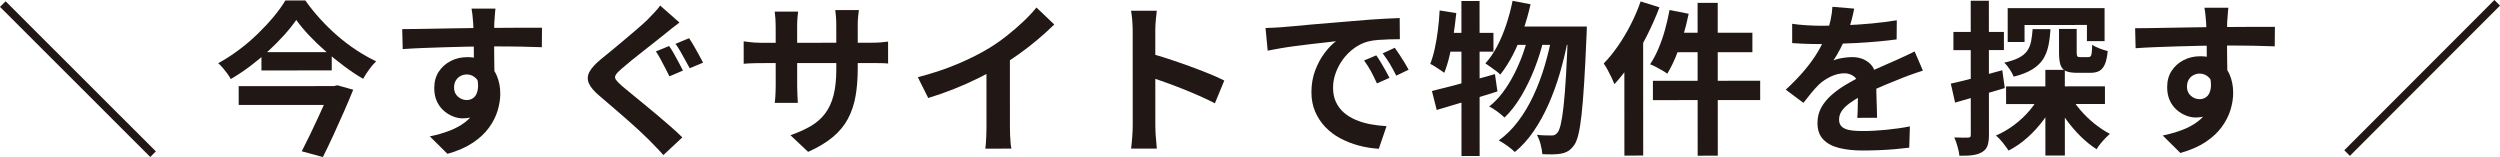
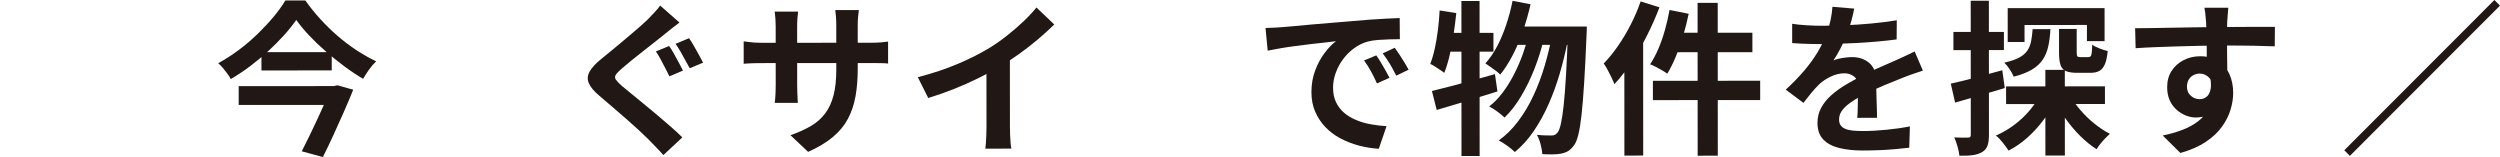
<svg xmlns="http://www.w3.org/2000/svg" id="_レイヤー_2" width="454.439" height="28.55" viewBox="0 0 454.439 28.55">
  <defs>
    <style>.cls-1{fill:#211815;}</style>
  </defs>
  <g id="_レイヤー_1-2">
-     <path class="cls-1" d="M27.314,28.536L0,1.25,1.02.229l27.314,27.286-1.02,1.021Z" />
    <path class="cls-1" d="M53.851,3.623c-.62.9-1.359,1.826-2.218,2.776-.86.951-1.804,1.901-2.833,2.852-1.03.951-2.12,1.861-3.269,2.731-1.15.871-2.344,1.666-3.583,2.387-.14-.28-.341-.6-.601-.96-.261-.36-.536-.709-.826-1.049-.291-.34-.576-.63-.855-.87,1.279-.701,2.529-1.506,3.749-2.417,1.219-.911,2.364-1.886,3.434-2.927,1.069-1.041,2.034-2.076,2.894-3.106.859-1.03,1.569-2.016,2.128-2.956h3.63c.82,1.158,1.726,2.283,2.717,3.372.99,1.09,2.041,2.114,3.151,3.073,1.11.96,2.261,1.829,3.451,2.608,1.19.779,2.375,1.449,3.556,2.008-.46.44-.89.941-1.29,1.5-.4.561-.76,1.121-1.079,1.681-1.161-.679-2.316-1.448-3.466-2.308-1.15-.859-2.271-1.764-3.361-2.713-1.091-.949-2.091-1.909-3.001-2.878-.911-.969-1.686-1.904-2.327-2.804ZM43.387,15.658l17.37-.009.002,3.42-17.37.009-.002-3.42ZM47.524,9.476l12.78-.006v3.33s-12.779.006-12.779.006v-3.33ZM60.157,15.649h.54s.63-.15.63-.15l2.88.809c-.5,1.24-1.059,2.565-1.678,3.976s-1.253,2.82-1.903,4.23c-.649,1.411-1.294,2.756-1.933,4.036l-3.84-1.048c.479-.94.974-1.936,1.483-2.986.51-1.05,1.004-2.095,1.483-3.135s.924-2.021,1.333-2.941c.409-.92.744-1.71,1.004-2.37v-.42Z" />
-     <path class="cls-1" d="M73.112,5.293c.88,0,1.879-.011,3-.032,1.12-.021,2.29-.041,3.51-.062,1.22-.02,2.42-.041,3.6-.062,1.18-.021,2.29-.036,3.33-.047,1.04-.01,1.939-.016,2.7-.016s1.59-.006,2.49-.017c.9-.01,1.79-.016,2.67-.016.88,0,1.685,0,2.415,0,.73,0,1.295,0,1.695,0l-.028,3.54c-.94-.04-2.18-.074-3.72-.104s-3.42-.043-5.64-.042c-1.36,0-2.74.017-4.14.047-1.4.031-2.79.066-4.17.107s-2.71.087-3.99.137c-1.28.051-2.49.117-3.63.197l-.092-3.63ZM89.347,14.164c0,1.641-.194,3-.583,4.081-.39,1.08-.974,1.896-1.754,2.445-.779.551-1.75.826-2.909.827-.56,0-1.146-.12-1.755-.359-.61-.24-1.176-.589-1.696-1.049-.521-.459-.936-1.03-1.246-1.709-.311-.68-.465-1.479-.466-2.399,0-1.14.269-2.125.809-2.956.54-.83,1.264-1.48,2.173-1.951.91-.47,1.915-.706,3.015-.707,1.32,0,2.425.294,3.315.883.89.59,1.561,1.384,2.011,2.384.45,1,.676,2.13.677,3.39,0,.98-.159,2-.479,3.06-.32,1.061-.844,2.096-1.574,3.106s-1.709,1.926-2.938,2.746-2.765,1.491-4.604,2.013l-3.211-3.179c1.279-.26,2.469-.601,3.57-1.021,1.099-.421,2.064-.951,2.894-1.592.829-.64,1.479-1.431,1.949-2.371.469-.94.704-2.07.703-3.39,0-.96-.236-1.68-.706-2.16-.471-.479-1.036-.72-1.695-.719-.38,0-.75.09-1.11.271-.36.18-.649.45-.869.811-.22.359-.33.8-.329,1.319,0,.681.235,1.226.706,1.635.47.41,1.005.615,1.605.614.48,0,.905-.15,1.274-.45.37-.301.615-.8.734-1.5.12-.7.019-1.64-.301-2.82l2.791.748ZM90.06,1.564c-.02.16-.045.415-.075.765-.03.35-.055.7-.075,1.05-.02.351-.04.605-.06.765-.02.4-.029.935-.029,1.605,0,.67,0,1.415,0,2.235s.005,1.645.017,2.475c.01.83.02,1.61.031,2.34.01.73.016,1.335.016,1.815l-3.75-1.258c0-.38,0-.885,0-1.516,0-.63,0-1.32,0-2.07s-.006-1.495-.016-2.235c-.011-.74-.026-1.41-.046-2.01-.021-.601-.041-1.05-.061-1.351-.041-.619-.09-1.165-.15-1.635-.061-.47-.111-.795-.15-.975l4.35-.002Z" />
    <path class="cls-1" d="M123.511,4.097c-.46.34-.925.696-1.395,1.066s-.885.705-1.245,1.005c-.479.38-1.064.846-1.754,1.396-.69.551-1.415,1.121-2.174,1.711-.761.591-1.485,1.166-2.175,1.727-.689.56-1.285,1.061-1.784,1.5-.54.46-.895.835-1.064,1.125s-.16.575.031.855c.19.28.555.66,1.095,1.139.46.38,1.03.85,1.711,1.41.68.56,1.43,1.174,2.251,1.844.82.67,1.651,1.359,2.491,2.069.84.709,1.655,1.409,2.446,2.099s1.486,1.334,2.086,1.934l-3.448,3.212c-.42-.479-.855-.95-1.306-1.409-.45-.46-.896-.92-1.336-1.379-.46-.459-1.05-1.024-1.771-1.694s-1.506-1.374-2.356-2.114c-.85-.74-1.701-1.474-2.551-2.204-.851-.729-1.616-1.384-2.296-1.964-1.001-.84-1.646-1.609-1.936-2.31-.291-.699-.246-1.395.134-2.085.379-.69,1.069-1.445,2.068-2.266.58-.46,1.25-1.006,2.009-1.636s1.54-1.281,2.339-1.951c.8-.67,1.564-1.321,2.294-1.951.73-.63,1.345-1.186,1.845-1.666.419-.44.849-.89,1.289-1.351.439-.46.769-.86.989-1.201l3.512,3.088ZM121.624,8.358c.28.38.575.85.886,1.41.31.56.615,1.12.916,1.68.3.56.541,1.02.72,1.38l-2.459,1.051c-.2-.42-.446-.904-.735-1.454-.291-.55-.581-1.1-.871-1.65-.29-.55-.576-1.024-.855-1.424l2.399-.992ZM125.252,6.946c.26.36.551.82.871,1.38.32.56.63,1.114.931,1.664.3.55.55,1.015.751,1.395l-2.43,1.021c-.24-.42-.506-.899-.796-1.439s-.591-1.08-.9-1.62c-.311-.54-.606-1-.886-1.379l2.459-1.021Z" />
    <path class="cls-1" d="M135.183,7.511c.2.02.46.055.78.105.319.05.69.089,1.11.119.42.029.88.044,1.38.044l19.68-.01c.799,0,1.45-.021,1.95-.061.5-.04.95-.09,1.35-.15l.002,3.99c-.32-.04-.75-.064-1.29-.074s-1.21-.015-2.01-.014l-19.68.01c-.5,0-.955.005-1.365.016-.41.011-.771.025-1.08.045-.311.02-.585.041-.825.061l-.002-4.08ZM145.08,2.106c-.04.28-.08.655-.119,1.125-.04.47-.06.995-.059,1.575l.005,10.74c0,.44.01.865.03,1.275.02.41.035.771.046,1.08.01.311.025.575.045.795l-4.2.002c.04-.22.07-.484.09-.795.019-.31.04-.67.059-1.08.02-.41.03-.835.029-1.275l-.005-10.74c0-.44-.015-.89-.045-1.351-.03-.459-.075-.91-.136-1.35l4.26-.002ZM155.916,12.451c0,1.86-.133,3.545-.402,5.055-.269,1.511-.734,2.88-1.393,4.111-.659,1.23-1.579,2.336-2.758,3.316-1.18.98-2.669,1.871-4.468,2.672l-3.211-3.028c1.439-.5,2.684-1.062,3.734-1.682,1.049-.62,1.914-1.385,2.593-2.296.679-.91,1.184-2.011,1.514-3.301s.494-2.855.493-4.695l-.004-7.98c0-.62-.021-1.165-.061-1.635-.041-.469-.081-.854-.121-1.154l4.29-.002c-.04.3-.085.685-.134,1.154-.05.471-.075,1.016-.074,1.635l.004,7.83Z" />
    <path class="cls-1" d="M166.836,14.035c2.7-.701,5.144-1.518,7.333-2.449s4.114-1.907,5.774-2.928c1.039-.64,2.084-1.375,3.134-2.206,1.049-.83,2.039-1.686,2.969-2.566.929-.881,1.713-1.721,2.354-2.521l3.242,3.088c-.919.9-1.924,1.811-3.014,2.731s-2.224,1.801-3.403,2.642c-1.18.841-2.349,1.612-3.508,2.312-1.14.661-2.415,1.342-3.824,2.042-1.41.701-2.895,1.361-4.454,1.982-1.56.621-3.13,1.171-4.709,1.652l-1.892-3.779ZM179.314,10.579l4.26-.992.007,13.5c0,.44.01.92.03,1.44.021.52.051,1.004.091,1.455.04.45.09.795.15,1.035l-4.74.002c.04-.24.075-.585.104-1.035.03-.45.055-.935.074-1.455.02-.521.029-1,.029-1.44l-.006-12.51Z" />
-     <path class="cls-1" d="M205.901,22.806c0-.38,0-1.005,0-1.875,0-.87,0-1.88-.001-3.03,0-1.15-.001-2.355-.002-3.615,0-1.26-.001-2.475-.002-3.645,0-1.17,0-2.205-.001-3.105,0-.9,0-1.56,0-1.979,0-.521-.026-1.12-.076-1.8-.051-.679-.126-1.28-.226-1.8l4.68-.002c-.059.521-.119,1.095-.179,1.726-.06.63-.09,1.255-.089,1.875,0,.56,0,1.319,0,2.279,0,.96,0,2.025.001,3.195,0,1.17.001,2.36.002,3.57s.001,2.375.002,3.495c0,1.121,0,2.095.001,2.925s0,1.425,0,1.785c0,.28.01.675.031,1.185.02.51.061,1.035.121,1.575.06.54.1,1.02.12,1.44l-4.68.003c.079-.601.149-1.301.209-2.101s.089-1.5.089-2.1ZM209.104,9.724c1,.26,2.12.594,3.361,1.003,1.24.41,2.49.844,3.751,1.303,1.26.459,2.445.914,3.555,1.363,1.11.449,2.036.864,2.775,1.243l-1.708,4.141c-.84-.439-1.771-.884-2.791-1.333-1.02-.45-2.055-.884-3.105-1.304-1.05-.419-2.081-.809-3.09-1.168-1.011-.36-1.926-.679-2.746-.959l-.002-4.29Z" />
    <path class="cls-1" d="M230.042,5.093c.6-.02,1.17-.045,1.71-.075.54-.031.95-.056,1.23-.076.62-.04,1.385-.105,2.295-.196.91-.09,1.93-.186,3.06-.286,1.129-.101,2.334-.201,3.614-.302,1.28-.101,2.61-.211,3.99-.332,1.04-.101,2.075-.186,3.105-.257,1.03-.07,2.01-.131,2.94-.181.93-.05,1.744-.086,2.444-.106l.032,3.84c-.54,0-1.16.011-1.86.031-.7.021-1.395.057-2.084.106-.69.051-1.305.146-1.845.286-.9.241-1.74.646-2.52,1.216s-1.455,1.241-2.024,2.011c-.569.771-1.014,1.601-1.333,2.491-.319.89-.479,1.785-.479,2.686,0,.98.176,1.845.526,2.595.35.75.831,1.39,1.441,1.919.61.53,1.325.97,2.146,1.319.82.35,1.705.614,2.655.793.95.18,1.936.299,2.956.358l-1.408,4.111c-1.26-.08-2.485-.279-3.675-.598-1.191-.319-2.306-.759-3.346-1.318-1.04-.559-1.946-1.244-2.716-2.053-.771-.81-1.381-1.74-1.832-2.79s-.676-2.224-.677-3.524c0-1.44.229-2.765.688-3.976.459-1.21,1.034-2.27,1.724-3.181.689-.91,1.374-1.615,2.054-2.116-.56.081-1.235.161-2.025.241-.791.081-1.64.176-2.55.286-.911.111-1.835.227-2.775.347-.94.121-1.845.256-2.715.406s-1.655.296-2.354.437l-.393-4.11ZM250.174,10.062c.26.36.535.785.826,1.275.29.49.575.979.855,1.469s.521.935.721,1.334l-2.28,1.021c-.38-.84-.746-1.579-1.096-2.22-.35-.64-.766-1.29-1.246-1.949l2.22-.932ZM253.534,8.681c.26.36.545.775.855,1.245.31.47.615.95.916,1.439.3.49.55.925.75,1.305l-2.25,1.081c-.401-.799-.786-1.51-1.156-2.129s-.806-1.259-1.306-1.919l2.189-1.021Z" />
    <path class="cls-1" d="M261.69,1.897l3.03.479c-.14,1.32-.31,2.646-.508,3.975-.2,1.331-.439,2.586-.718,3.766-.28,1.181-.599,2.22-.958,3.121-.18-.14-.431-.315-.75-.525-.32-.21-.64-.419-.96-.629-.321-.209-.601-.365-.841-.464.319-.82.594-1.755.824-2.806.229-1.05.419-2.17.568-3.36.149-1.189.254-2.375.313-3.555ZM260.288,16.538c.979-.241,2.095-.521,3.344-.841,1.25-.32,2.57-.677,3.96-1.067,1.39-.391,2.774-.776,4.154-1.157l.452,3.15c-1.88.601-3.794,1.197-5.744,1.788-1.95.591-3.715,1.117-5.294,1.578l-.872-3.45ZM262.532,5.977l8.94-.004.002,3.42-9.63.005.688-3.42ZM265.649.185h3.3s.014,28.168.014,28.168h-3.3s-.014-28.168-.014-28.168ZM274.949.15l3.271.628c-.379,1.661-.838,3.276-1.377,4.846-.539,1.571-1.159,3.03-1.858,4.381-.699,1.35-1.458,2.536-2.278,3.556-.18-.2-.44-.425-.78-.675-.34-.25-.686-.499-1.035-.749-.351-.25-.646-.455-.886-.615.799-.88,1.514-1.921,2.144-3.121.63-1.201,1.179-2.505,1.648-3.916.469-1.41.854-2.855,1.152-4.335ZM277.982,5.909l2.611,1.288c-.4,1.721-.949,3.476-1.647,5.266-.7,1.791-1.513,3.466-2.443,5.026-.929,1.56-1.934,2.851-3.013,3.872-.34-.319-.77-.675-1.29-1.064-.521-.39-1.021-.705-1.5-.944.879-.68,1.699-1.526,2.459-2.536.759-1.01,1.448-2.12,2.068-3.331.619-1.21,1.159-2.461,1.618-3.751s.839-2.565,1.138-3.825ZM282.153,6.267l2.791,1.289c-.379,1.94-.853,3.881-1.422,5.821-.569,1.94-1.248,3.801-2.037,5.581-.789,1.781-1.693,3.416-2.712,4.906-1.02,1.491-2.159,2.746-3.418,3.767-.341-.34-.786-.709-1.335-1.109-.551-.4-1.076-.73-1.576-.99,1.299-.94,2.474-2.105,3.523-3.496s1.974-2.941,2.772-4.651c.799-1.711,1.478-3.511,2.038-5.401.559-1.89,1.018-3.795,1.377-5.716ZM275.852,4.83l10.71-.006.002,3.33-12.33.006,1.618-3.331ZM285.032,4.825l3.42-.002c-.02.42-.029.761-.029,1.021s-.01.46-.03.6c-.139,3.38-.282,6.251-.431,8.61-.149,2.36-.308,4.306-.477,5.835-.169,1.53-.364,2.73-.583,3.6s-.469,1.495-.749,1.875c-.359.5-.719.86-1.079,1.081-.36.22-.79.38-1.29.48-.42.08-.93.125-1.53.136-.6.01-1.23-.004-1.89-.044-.04-.521-.146-1.11-.316-1.77-.17-.66-.396-1.24-.675-1.74.56.06,1.08.094,1.56.104s.859.015,1.14.015c.24,0,.435-.04.585-.12s.315-.23.495-.451c.2-.24.39-.745.569-1.515s.349-1.875.508-3.315.303-3.274.432-5.505.252-4.936.371-8.115v-.78Z" />
    <path class="cls-1" d="M298.229.259l3.421,1.078c-.64,1.68-1.389,3.375-2.247,5.086-.859,1.711-1.794,3.326-2.803,4.847-1.01,1.521-2.054,2.861-3.133,4.021-.12-.3-.291-.685-.511-1.155-.221-.469-.461-.945-.721-1.424-.26-.48-.5-.87-.72-1.17.899-.92,1.764-1.981,2.593-3.182.83-1.2,1.599-2.49,2.308-3.871.709-1.38,1.313-2.79,1.812-4.23ZM295.264,8.57l3.418-3.422v.03l.012,23.1-3.42.002-.01-19.71ZM303.48,1.816l3.481.688c-.28,1.36-.62,2.711-1.018,4.051-.4,1.34-.844,2.595-1.333,3.766-.49,1.17-1.004,2.195-1.543,3.076-.22-.18-.525-.38-.916-.6-.39-.219-.78-.434-1.17-.644s-.735-.364-1.035-.465c.539-.8,1.039-1.735,1.499-2.806.459-1.07.858-2.21,1.198-3.421.339-1.209.618-2.425.838-3.645ZM300.457,14.688l19.5-.01.002,3.51-19.5.01-.002-3.51ZM304.652,5.955l13.89-.007.002,3.54-14.79.008.898-3.541ZM308.58.523l3.66-.002.014,27.78-3.66.002-.014-27.78Z" />
    <path class="cls-1" d="M337.05,1.559c-.101.54-.26,1.241-.479,2.101-.22.86-.539,1.83-.958,2.91-.32.741-.685,1.506-1.094,2.296-.41.791-.824,1.496-1.244,2.116.26-.121.59-.225.99-.316.4-.09.814-.16,1.245-.21.43-.05.814-.076,1.155-.076,1.26,0,2.305.359,3.136,1.079.83.719,1.246,1.79,1.246,3.209,0,.4.005.89.016,1.47.01.581.025,1.186.046,1.815.02.63.041,1.245.061,1.845.02.6.031,1.14.031,1.62l-3.6.002c.04-.34.064-.745.074-1.215.01-.47.02-.964.03-1.485.009-.52.019-1.025.029-1.515.009-.49.015-.935.015-1.335,0-.96-.256-1.624-.767-1.994-.51-.37-1.075-.555-1.695-.554-.84,0-1.685.206-2.535.616-.85.411-1.565.896-2.145,1.456-.439.44-.884.93-1.334,1.471s-.935,1.151-1.455,1.831l-3.211-2.398c1.299-1.2,2.424-2.36,3.373-3.481.949-1.12,1.754-2.23,2.414-3.331s1.199-2.201,1.619-3.301c.299-.8.543-1.636.733-2.506.189-.87.304-1.685.344-2.445l3.96.328ZM325.771,4.324c.76.12,1.64.209,2.64.269,1,.06,1.88.089,2.64.088,1.32,0,2.765-.031,4.335-.092,1.57-.061,3.165-.167,4.785-.317,1.619-.151,3.159-.347,4.619-.587l-.028,3.48c-1.061.141-2.205.267-3.435.377s-2.48.201-3.75.271c-1.271.071-2.485.121-3.645.152-1.16.031-2.19.046-3.09.046-.4,0-.896-.004-1.485-.014s-1.195-.03-1.815-.06c-.62-.029-1.21-.064-1.77-.104v-3.51ZM349.536,12.833c-.32.101-.695.225-1.125.375-.43.15-.86.301-1.29.451-.43.15-.814.296-1.154.436-.96.38-2.095.841-3.405,1.382s-2.675,1.171-4.094,1.892c-.9.48-1.66.951-2.279,1.411-.62.461-1.09.926-1.41,1.396-.319.471-.479.986-.479,1.546,0,.42.09.765.271,1.034.18.271.45.485.81.645.36.161.811.27,1.351.33.54.059,1.18.089,1.92.089,1.28,0,2.69-.077,4.23-.228,1.54-.15,2.97-.356,4.29-.617l-.118,3.87c-.64.08-1.45.166-2.43.256-.98.09-1.995.156-3.045.197-1.05.04-2.055.061-3.015.062-1.56,0-2.961-.148-4.201-.448-1.24-.299-2.216-.814-2.926-1.543-.71-.73-1.065-1.734-1.066-3.015,0-1.04.234-1.98.704-2.821.469-.84,1.094-1.6,1.874-2.281.779-.68,1.634-1.296,2.564-1.847.93-.55,1.844-1.056,2.744-1.516.919-.48,1.75-.89,2.489-1.231.74-.34,1.435-.646,2.084-.916.65-.271,1.275-.546,1.875-.826.58-.26,1.14-.515,1.68-.766.54-.25,1.089-.516,1.649-.796l1.501,3.479Z" />
    <path class="cls-1" d="M354.607,15.2c1.2-.261,2.634-.611,4.305-1.052,1.669-.441,3.354-.902,5.054-1.383l.452,3.24c-1.54.461-3.095.922-4.665,1.383s-3.025.882-4.364,1.262l-.782-3.449ZM355.082,5.81l9.18-.005.002,3.3-9.18.004-.002-3.3ZM358.229.138h3.3s.013,24.358.013,24.358c0,.82-.085,1.475-.254,1.966-.17.489-.485.875-.945,1.155-.44.28-.995.47-1.665.571-.67.1-1.504.14-2.505.121-.04-.44-.15-.985-.331-1.635s-.38-1.214-.601-1.695c.56.02,1.075.035,1.545.044.47.01.795.004.975-.016.18,0,.305-.035.375-.105.07-.07.105-.205.105-.405l-.013-24.36ZM371.018,16.932l2.791.929c-.62,1.34-1.375,2.616-2.263,3.826-.89,1.211-1.874,2.301-2.954,3.271s-2.239,1.775-3.479,2.417c-.281-.42-.636-.905-1.066-1.455-.431-.549-.846-.974-1.246-1.274,1.159-.5,2.27-1.146,3.329-1.937,1.06-.79,2.009-1.686,2.849-2.687.839-1,1.519-2.03,2.039-3.091ZM369.482,5.292h3.24c-.06,1.138-.189,2.168-.389,3.088-.2.92-.529,1.73-.989,2.431-.46.701-1.12,1.311-1.979,1.831-.86.521-1.97.951-3.329,1.292-.141-.38-.381-.825-.721-1.335s-.67-.915-.99-1.215c1.1-.24,1.984-.536,2.654-.886.67-.351,1.174-.771,1.515-1.261.339-.49.574-1.061.704-1.711.129-.649.224-1.395.284-2.235ZM364.657,15.705l17.97-.009.002,3.21-17.97.009-.002-3.21ZM364.95,1.484l17.61-.009.003,6-3.21.002v-2.94s-11.341.006-11.341.006v3.09s-3.059.001-3.059.001l-.003-6.15ZM371.795,12.701l3.54-.002.008,15.57-3.54.002-.008-15.57ZM376.238,17.259c.5.92,1.136,1.83,1.907,2.729.77.899,1.621,1.724,2.551,2.474.931.749,1.876,1.374,2.836,1.873-.259.221-.544.491-.854.811-.31.32-.604.655-.884,1.006-.28.35-.51.675-.689.975-1-.64-1.976-1.429-2.926-2.369-.951-.939-1.826-1.964-2.626-3.073-.801-1.109-1.491-2.254-2.072-3.435l2.759-.991ZM374.282,5.26h3.21s.002,4.349.002,4.349c0,.34.045.555.135.645.09.09.265.135.525.135.08,0,.214,0,.405,0h1.035c.18,0,.319-.05.42-.15.1-.101.169-.311.209-.63.04-.32.069-.82.089-1.5.3.24.735.47,1.305.689.57.221,1.075.38,1.516.479-.1,1.04-.274,1.845-.524,2.415-.25.57-.584.971-1.004,1.201-.42.23-.96.345-1.62.346h-1.185c-.23,0-.456,0-.675,0h-.51c-.92,0-1.62-.109-2.1-.329-.48-.22-.806-.6-.976-1.14-.17-.54-.255-1.26-.256-2.159l-.002-4.351Z" />
    <path class="cls-1" d="M388.112,5.133c.88,0,1.879-.011,3-.031,1.12-.021,2.29-.041,3.51-.062,1.22-.02,2.42-.041,3.6-.062,1.18-.02,2.29-.036,3.33-.046,1.04-.01,1.939-.016,2.7-.016.76,0,1.59-.006,2.49-.017.9-.01,1.79-.016,2.67-.016.88,0,1.685,0,2.415-.001.73,0,1.295,0,1.695,0l-.028,3.54c-.94-.039-2.18-.074-3.72-.103-1.54-.029-3.42-.044-5.64-.042-1.36,0-2.74.016-4.14.047-1.4.03-2.79.066-4.17.107-1.38.041-2.71.086-3.99.137s-2.49.116-3.63.196l-.092-3.63ZM404.347,14.005c0,1.64-.194,3-.583,4.08-.39,1.08-.974,1.896-1.754,2.446-.779.551-1.75.826-2.909.826-.56,0-1.146-.12-1.755-.359-.61-.239-1.176-.589-1.696-1.049-.521-.46-.936-1.029-1.246-1.709-.311-.68-.465-1.479-.466-2.4,0-1.14.269-2.125.809-2.955.54-.83,1.264-1.48,2.173-1.951.91-.47,1.915-.706,3.015-.707,1.32,0,2.425.294,3.315.884.89.59,1.561,1.384,2.011,2.384.45,1,.676,2.13.677,3.39,0,.98-.159,2-.479,3.061-.32,1.061-.844,2.096-1.574,3.105-.729,1.011-1.709,1.926-2.938,2.747-1.229.821-2.765,1.491-4.604,2.012l-3.211-3.178c1.279-.26,2.469-.601,3.57-1.022,1.099-.42,2.064-.95,2.894-1.591.829-.64,1.479-1.43,1.949-2.371.469-.94.704-2.07.703-3.391,0-.96-.236-1.68-.706-2.16-.471-.48-1.036-.719-1.695-.719-.38,0-.75.09-1.11.271-.36.181-.649.45-.869.811s-.33.8-.329,1.32c0,.68.235,1.225.706,1.635s1.005.614,1.605.614c.48,0,.905-.15,1.274-.451.37-.3.615-.8.734-1.5s.019-1.64-.301-2.82l2.791.749ZM405.06,1.404c-.02.16-.045.416-.075.765-.03.35-.055.701-.075,1.05s-.04.605-.06.765c-.02.4-.029.936-.029,1.605,0,.67,0,1.416,0,2.235,0,.82.005,1.646.017,2.476.01.83.02,1.61.031,2.34.01.73.016,1.335.016,1.815l-3.75-1.258c0-.38,0-.885,0-1.515,0-.63,0-1.32,0-2.07s-.006-1.495-.016-2.235c-.011-.74-.026-1.41-.046-2.01-.021-.6-.041-1.05-.061-1.35-.041-.62-.09-1.165-.15-1.635-.061-.469-.111-.794-.15-.975l4.35-.002Z" />
    <path class="cls-1" d="M453.419,0l1.021,1.02-27.286,27.313-1.021-1.02L453.419,0Z" />
  </g>
</svg>